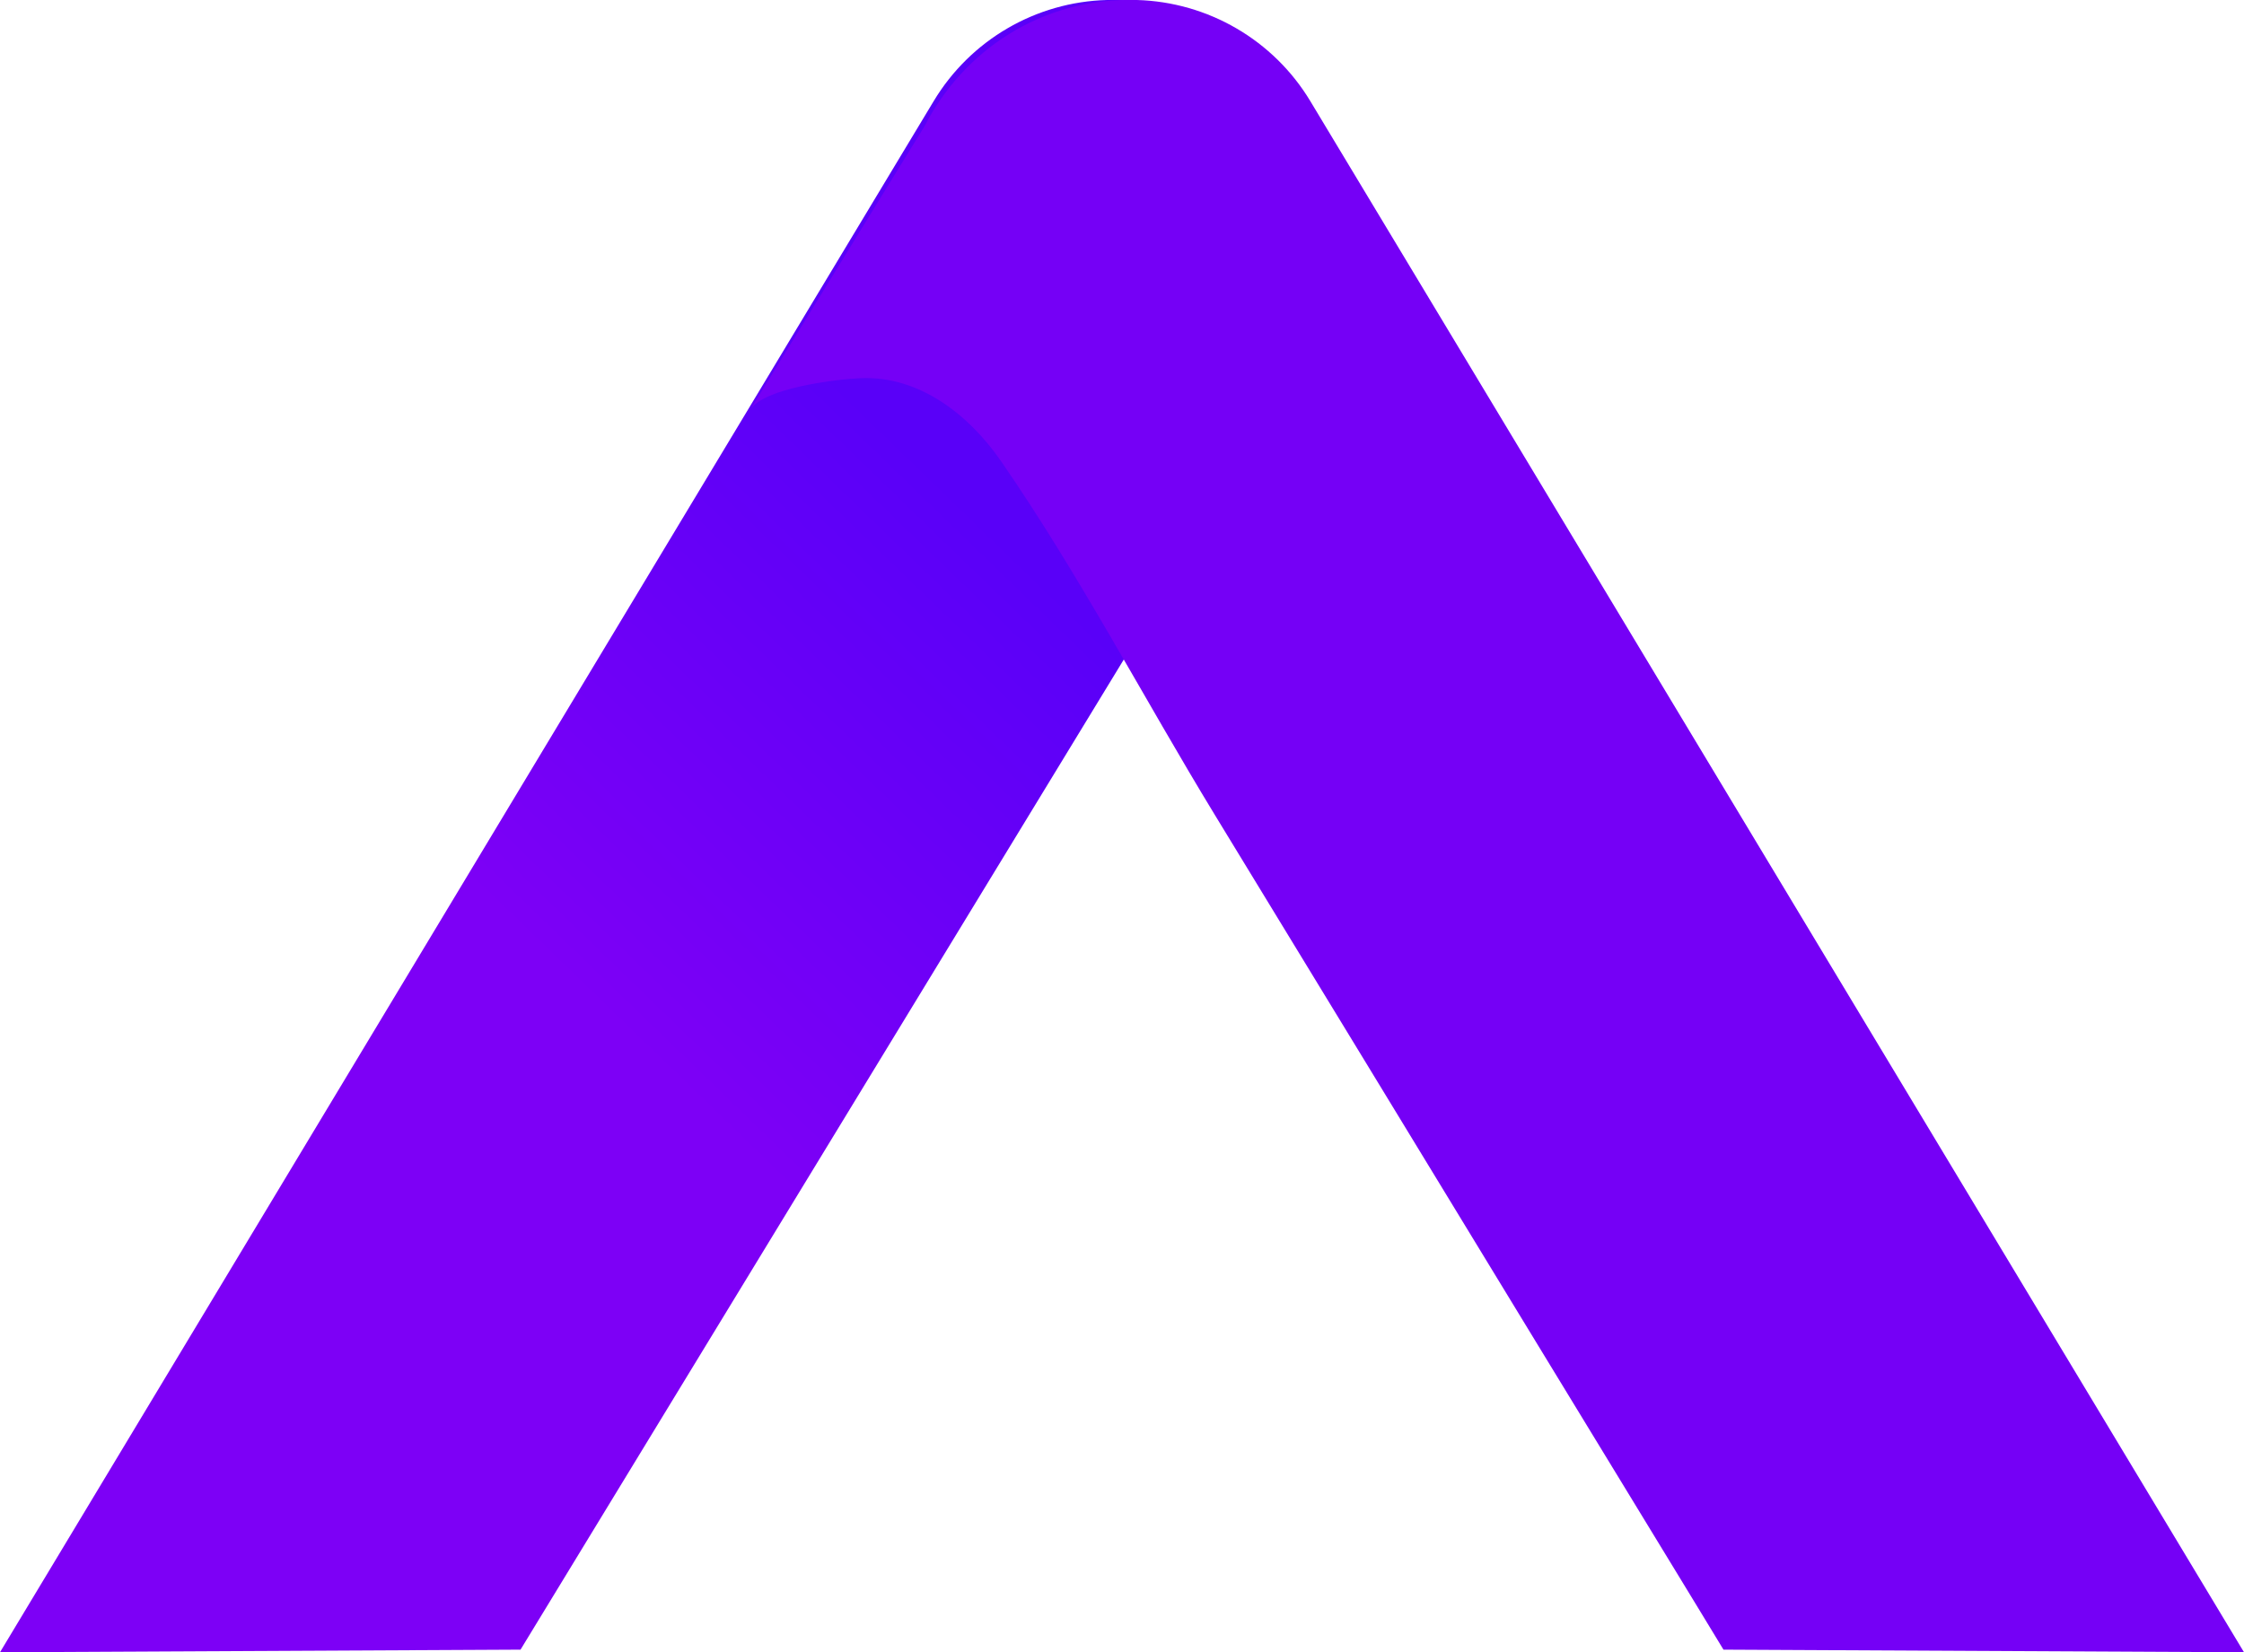
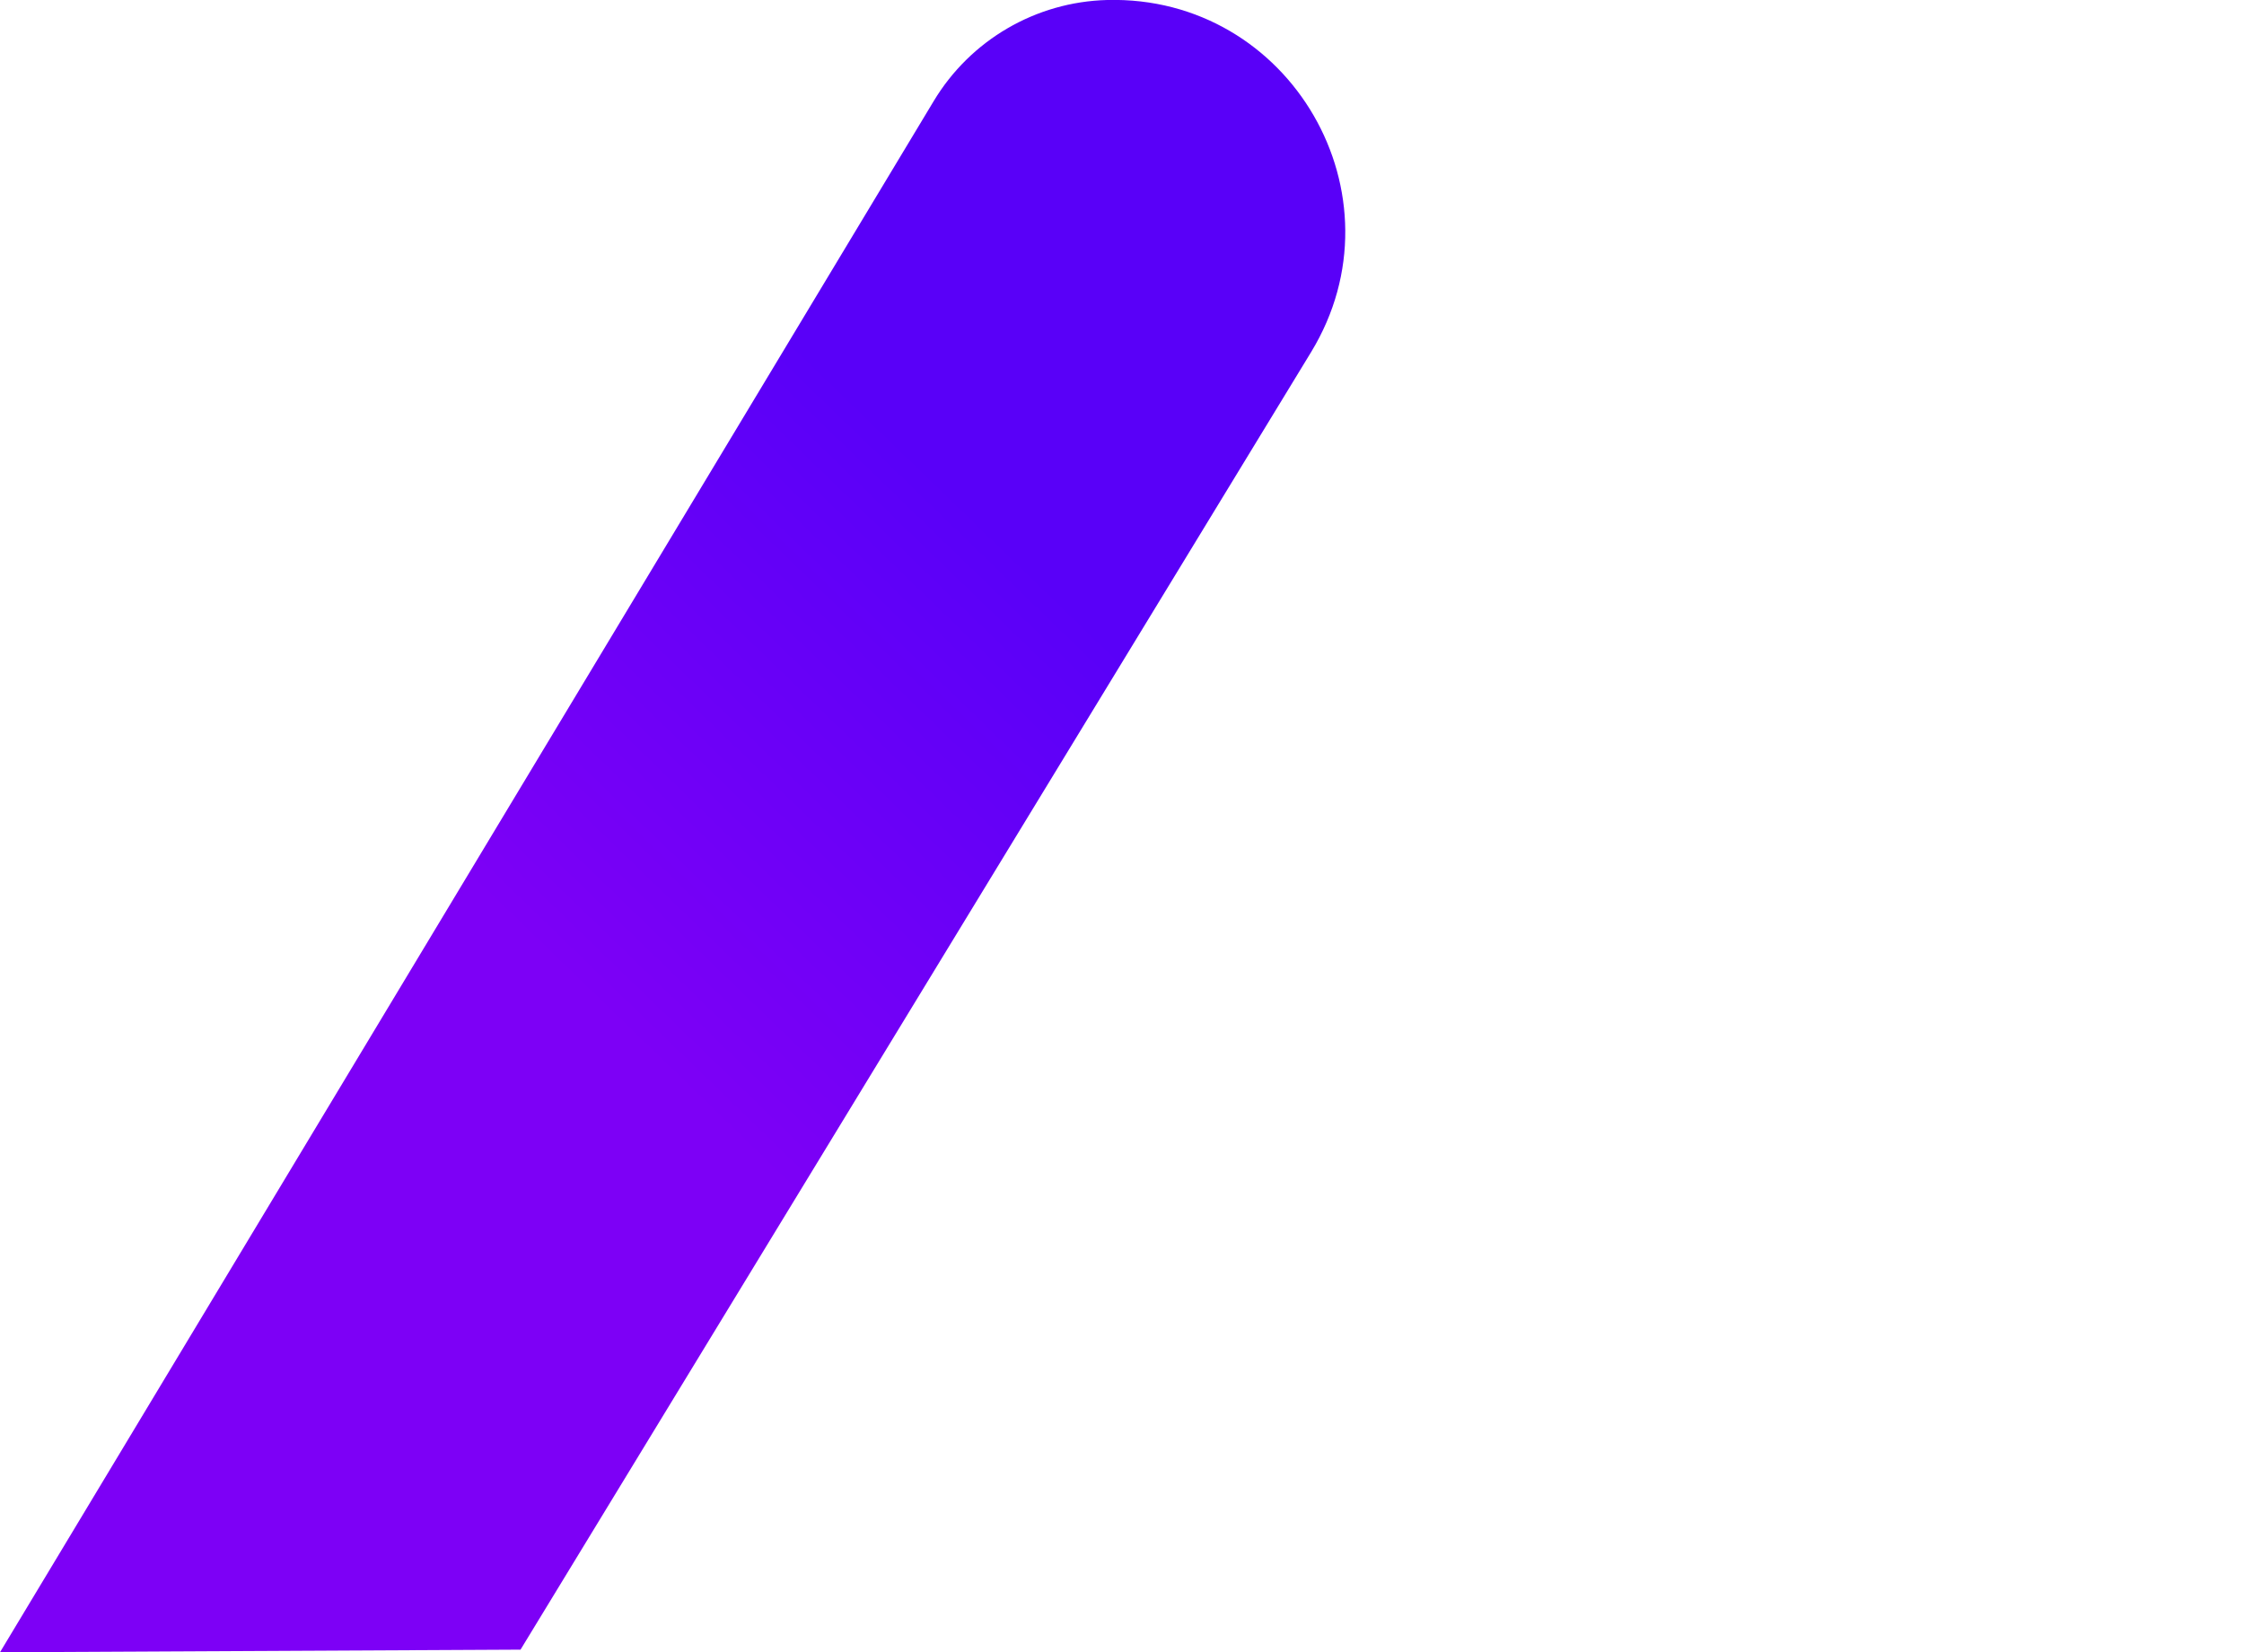
<svg xmlns="http://www.w3.org/2000/svg" width="649" height="478" viewBox="0 0 649 478" fill="none">
  <g clip-path="url(#clip0_112_418)">
    <path d="M0 478L150.545 477.243L379.179 101.882C406.791 56.554 373.253 -1.388 320.171 -8.06637e-05C299.577 0.547 280.665 11.563 270.031 29.265L0 478Z" fill="url(#paint0_linear_112_418)" />
-     <path d="M649 478L378.969 29.265C368.335 11.605 349.423 0.589 328.829 -3.80278e-05C300.964 -0.757 278.479 14.885 267.426 36.455C257.759 52.181 216.95 118.575 216.95 118.575C220.858 112.226 241.914 109.703 248.891 109.408C265.955 108.652 280.37 120.131 289.575 133.502C312.144 166.215 330.678 201.83 351.356 235.762C366.15 260.024 380.944 284.328 395.738 308.589C411.919 335.163 428.1 361.738 444.28 388.312C457.225 409.588 470.17 430.822 483.157 452.098C488.242 460.466 493.369 468.833 498.455 477.243L649 478Z" fill="#7500F6" />
  </g>
  <defs>
    <linearGradient id="paint0_linear_112_418" x1="13.995" y1="455.336" x2="297.024" y2="162.647" gradientUnits="userSpaceOnUse">
      <stop offset="0.56" stop-color="#7D00F6" />
      <stop offset="1" stop-color="#5900F8" />
    </linearGradient>
    <clipPath id="clip0_112_418">
      <rect width="649" height="478" fill="white" />
    </clipPath>
  </defs>
</svg>